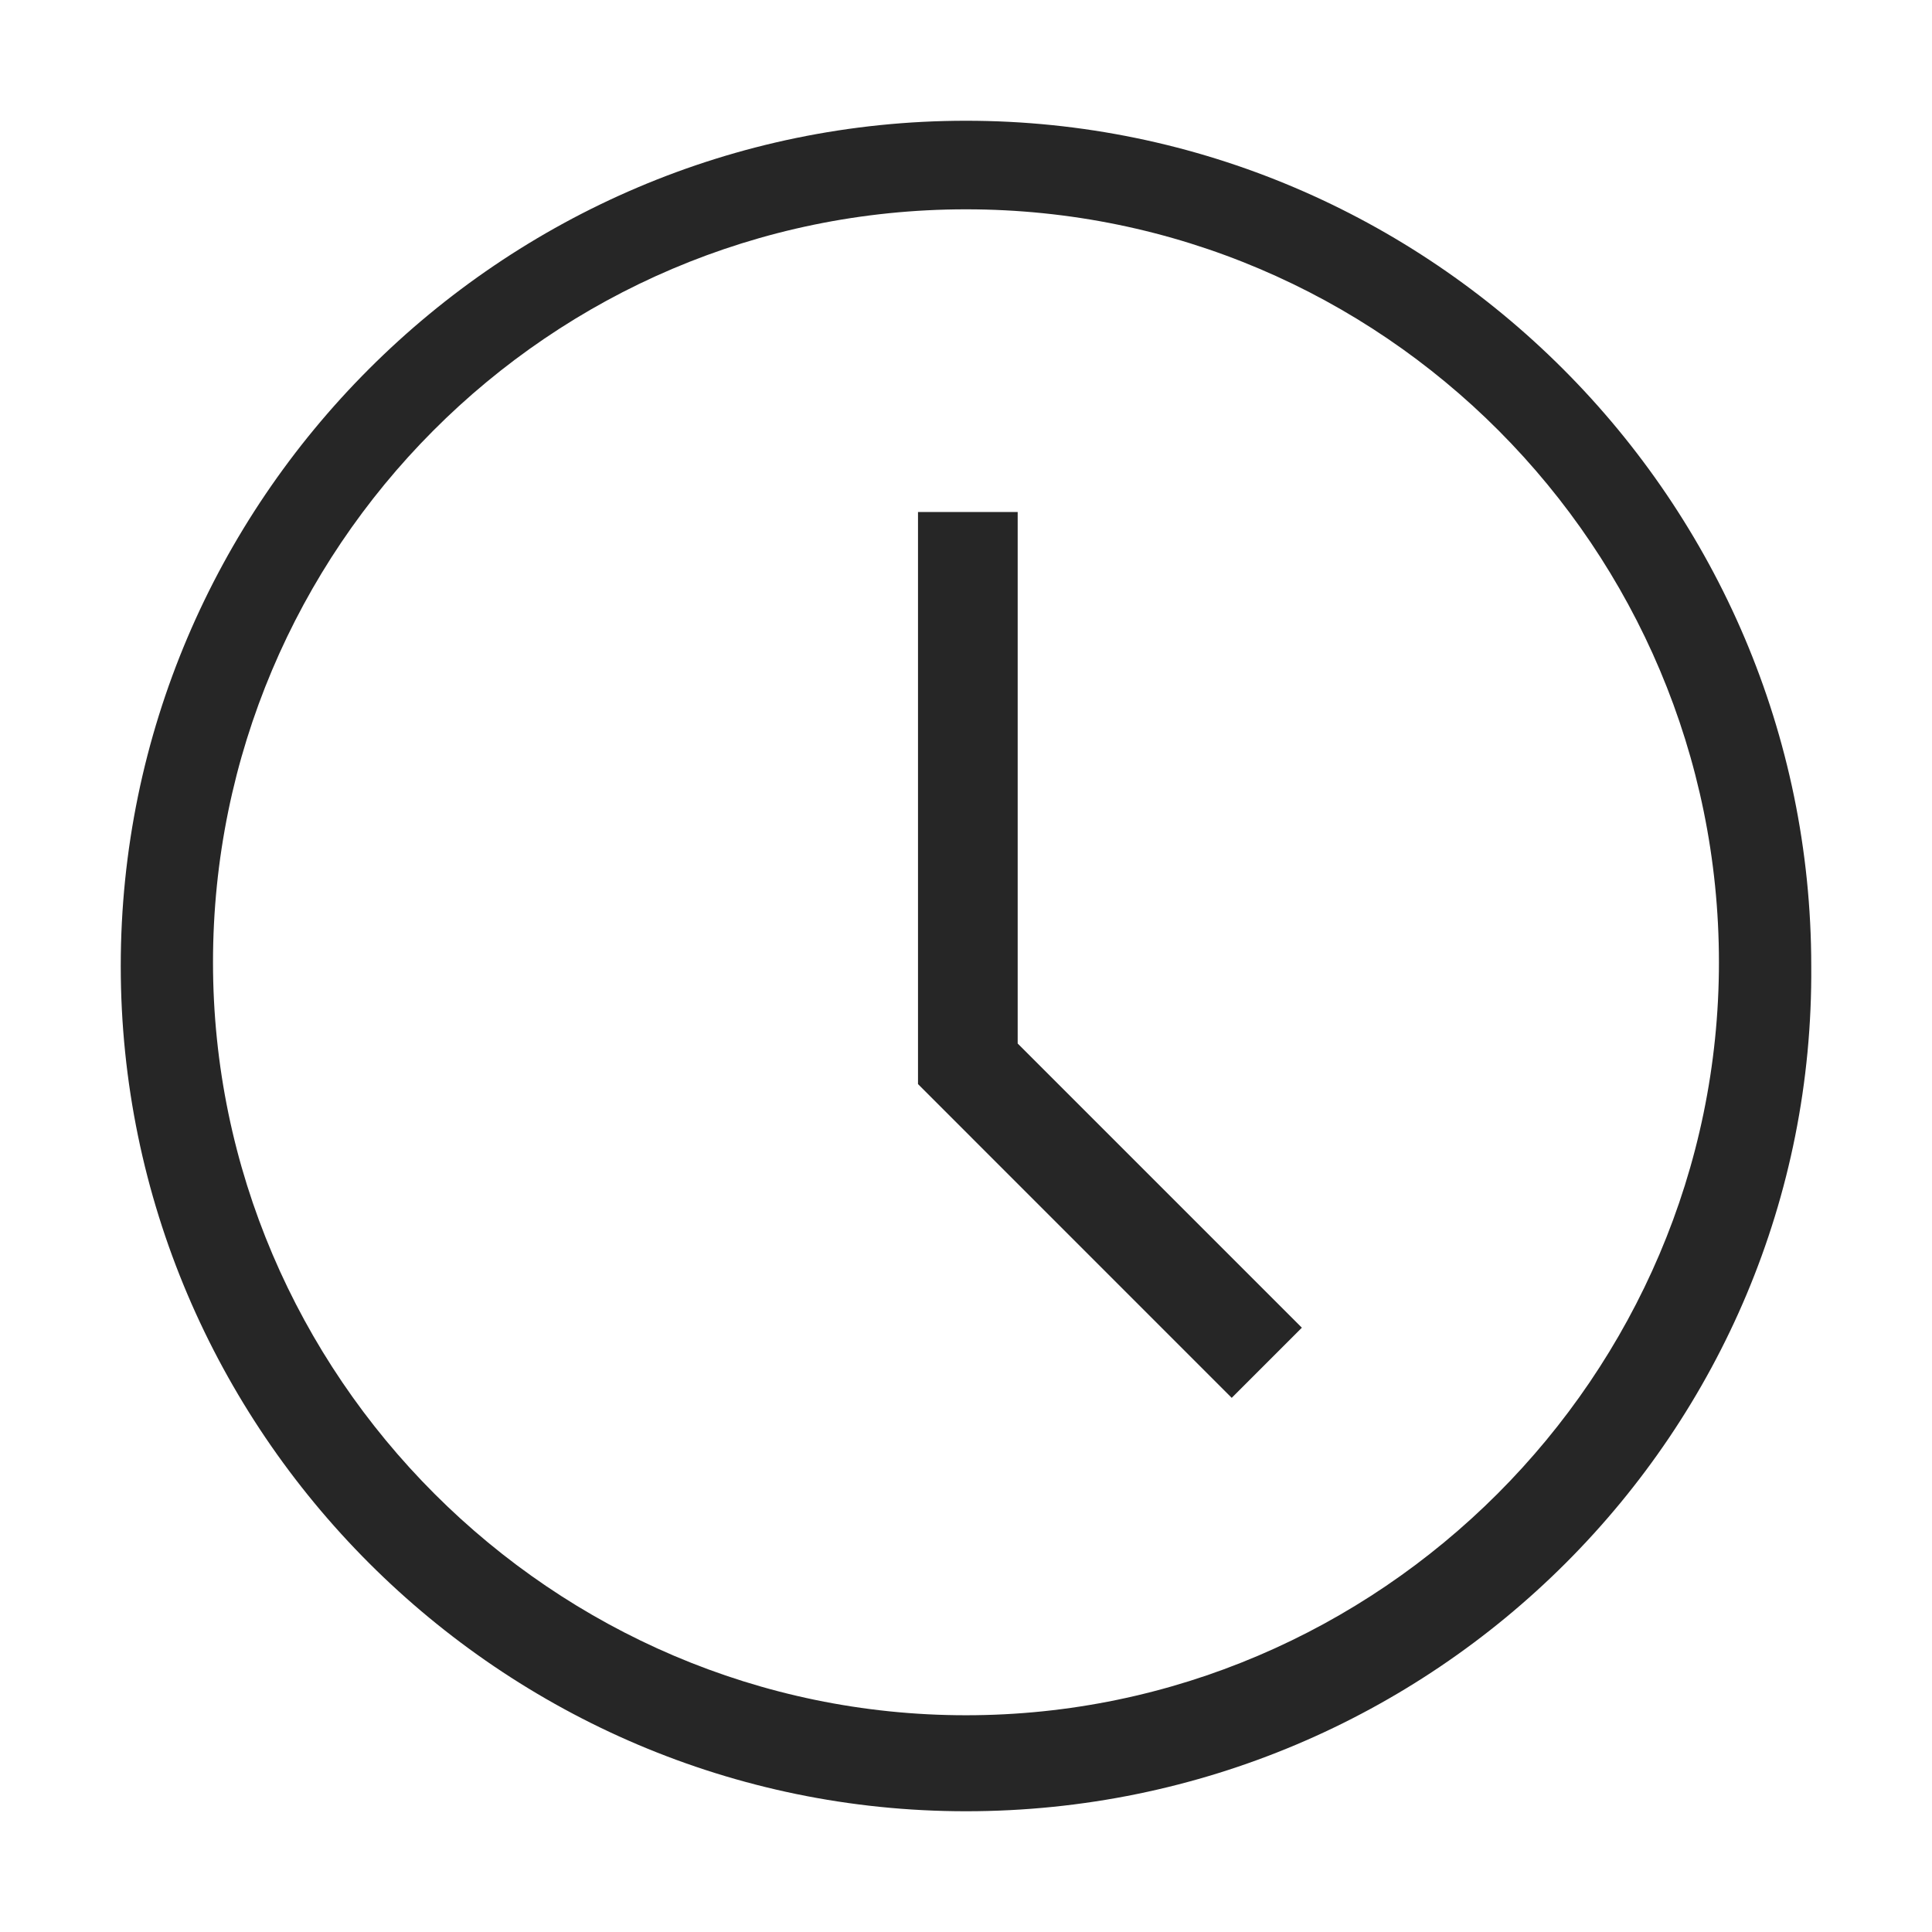
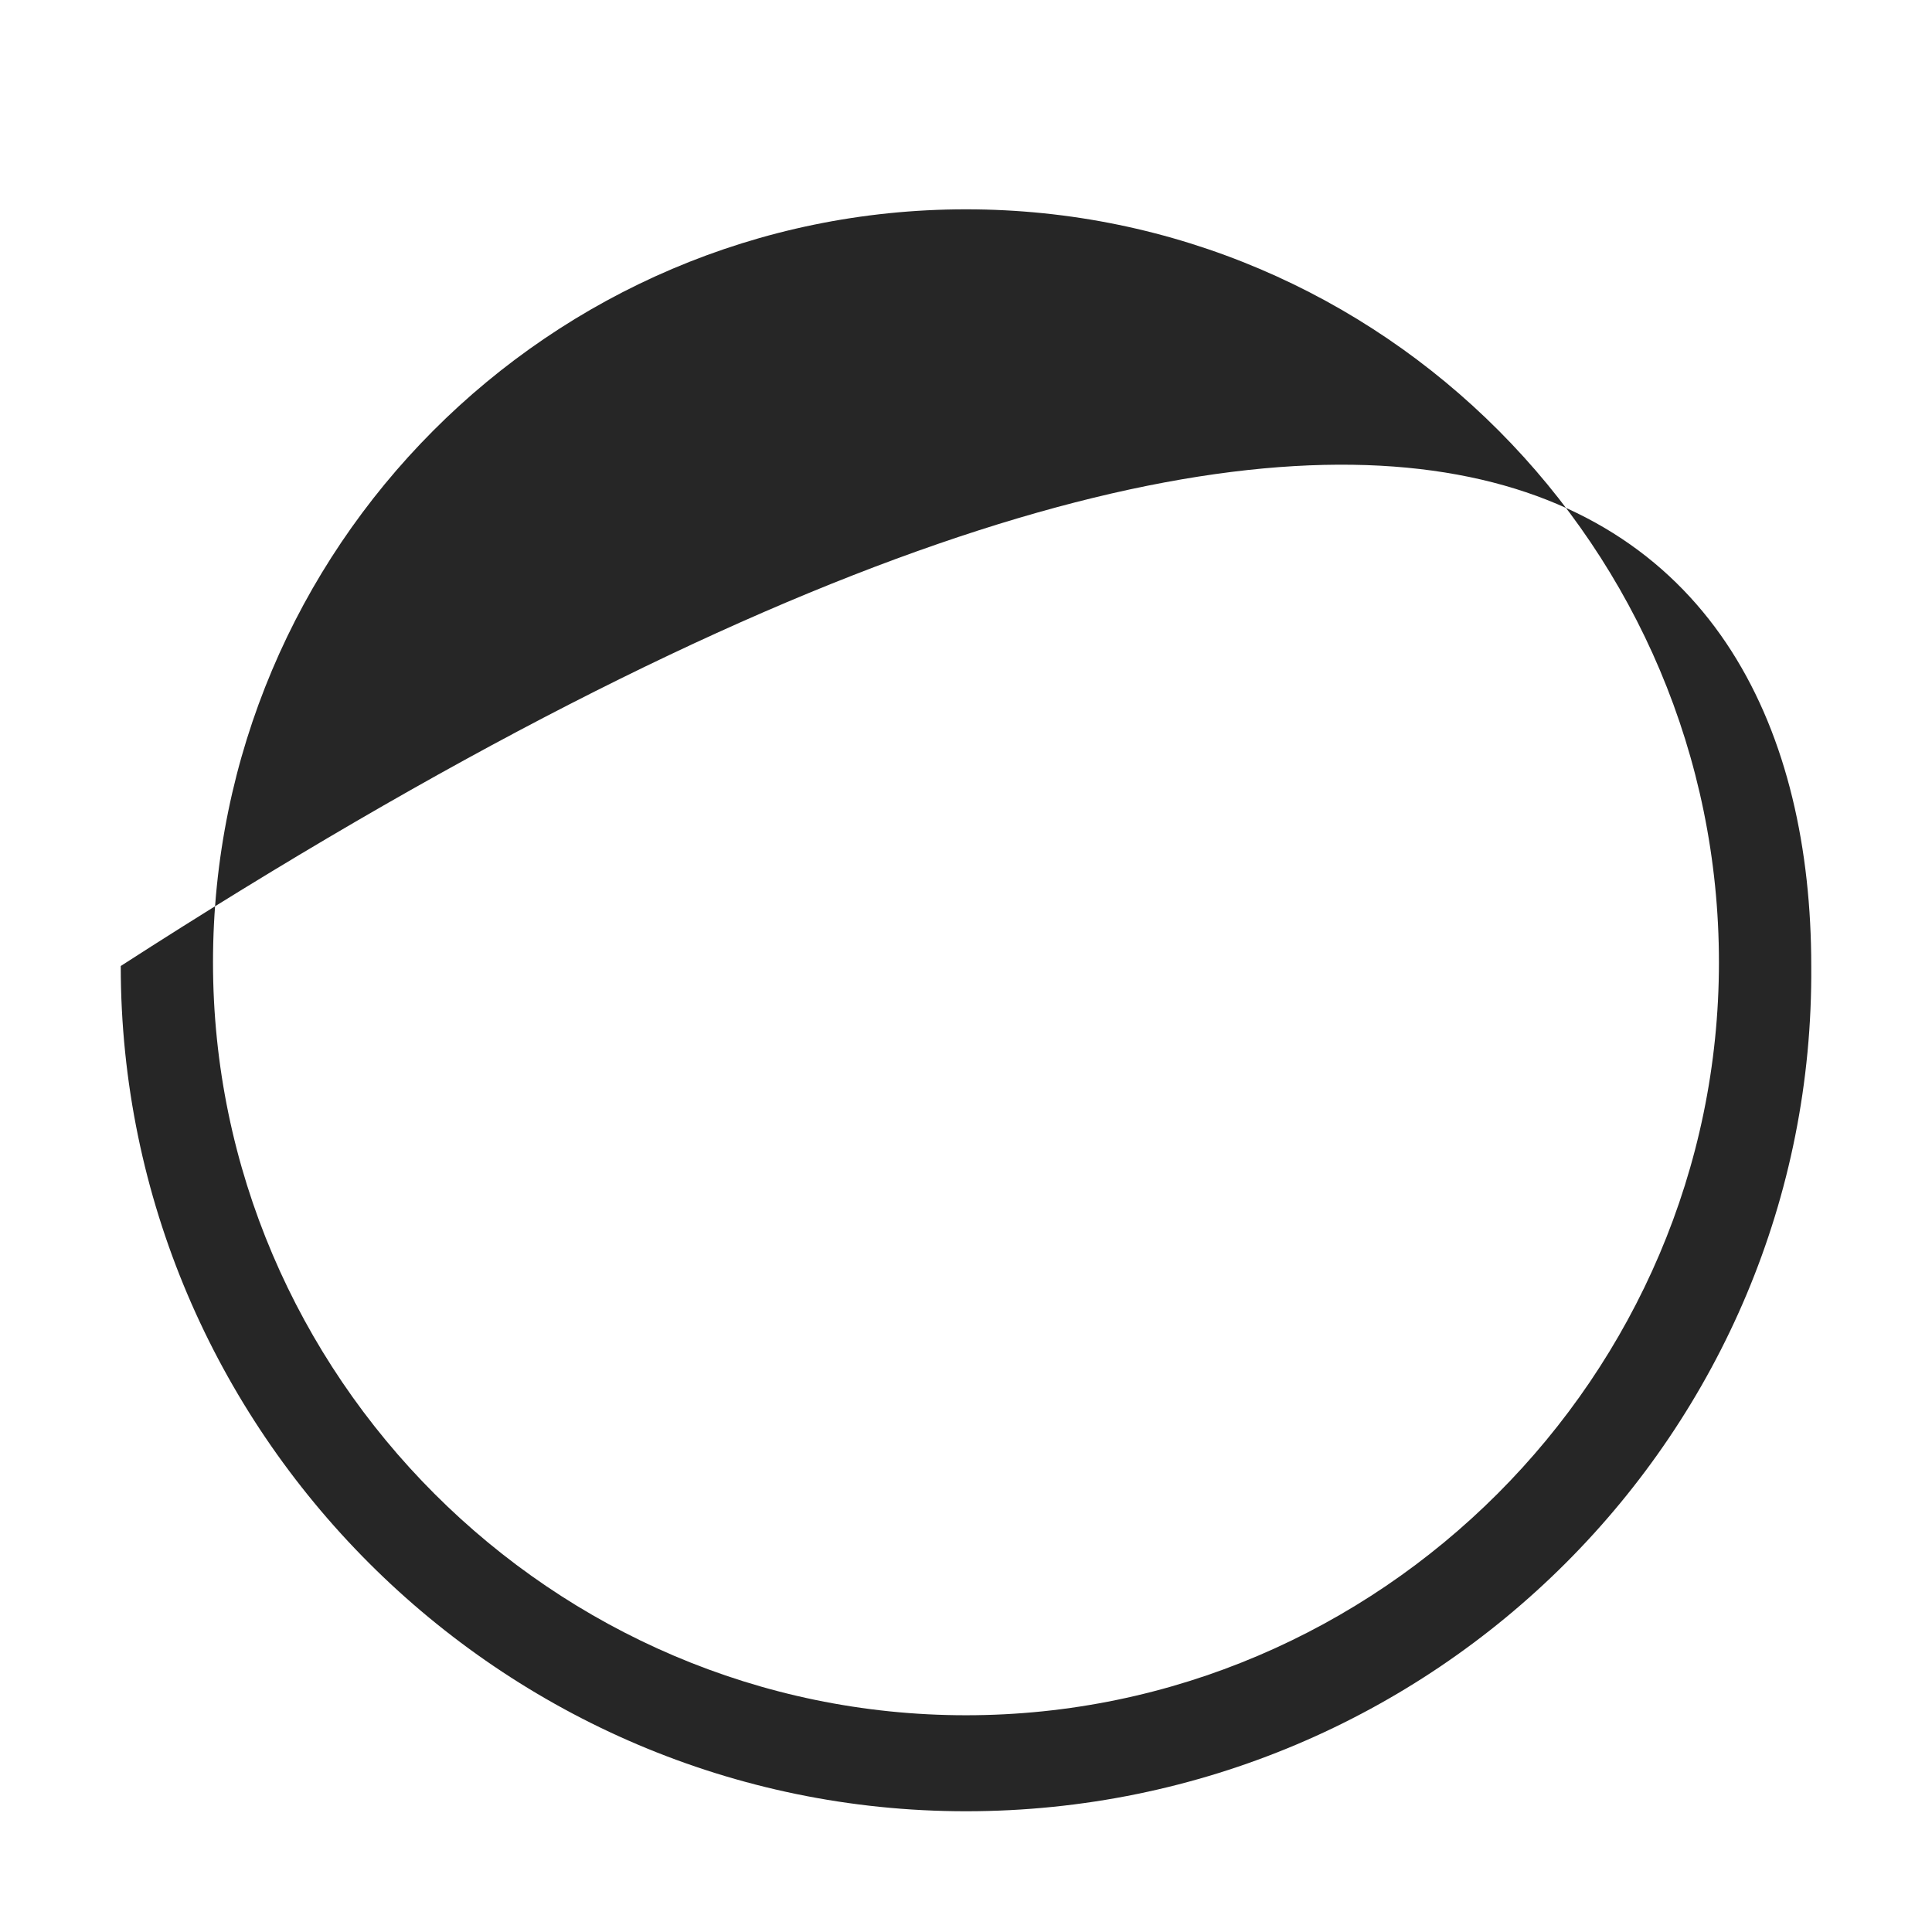
<svg xmlns="http://www.w3.org/2000/svg" width="32px" height="32px" viewBox="0 0 32 32" version="1.1">
  <title>4</title>
  <g id="4" stroke="none" stroke-width="1" fill="none" fill-rule="evenodd" fill-opacity="0.85">
    <g id="iconfinder_clock_1814097" transform="translate(2, 2)" fill="#000000" fill-rule="nonzero">
-       <path d="M14,28 C6.297,28 0,21.703 0,14 C0,6.297 6.297,0 14,0 C21.703,0 28,6.297 28,14 C28.061,21.703 21.764,28 14,28 L14,28 Z M14,1.467 C7.092,1.467 1.528,7.092 1.528,13.939 C1.528,20.786 7.153,26.41 14,26.41 C20.847,26.41 26.471,20.786 26.471,13.939 C26.471,7.092 20.908,1.467 14,1.467 L14,1.467 Z" id="Fill-131" />
-       <polyline id="Fill-132" points="18.401 21.153 13.205 15.956 13.205 6.48 14.856 6.48 14.856 15.284 19.563 19.991 18.401 21.153" />
+       <path d="M14,28 C6.297,28 0,21.703 0,14 C21.703,0 28,6.297 28,14 C28.061,21.703 21.764,28 14,28 L14,28 Z M14,1.467 C7.092,1.467 1.528,7.092 1.528,13.939 C1.528,20.786 7.153,26.41 14,26.41 C20.847,26.41 26.471,20.786 26.471,13.939 C26.471,7.092 20.908,1.467 14,1.467 L14,1.467 Z" id="Fill-131" />
    </g>
  </g>
</svg>